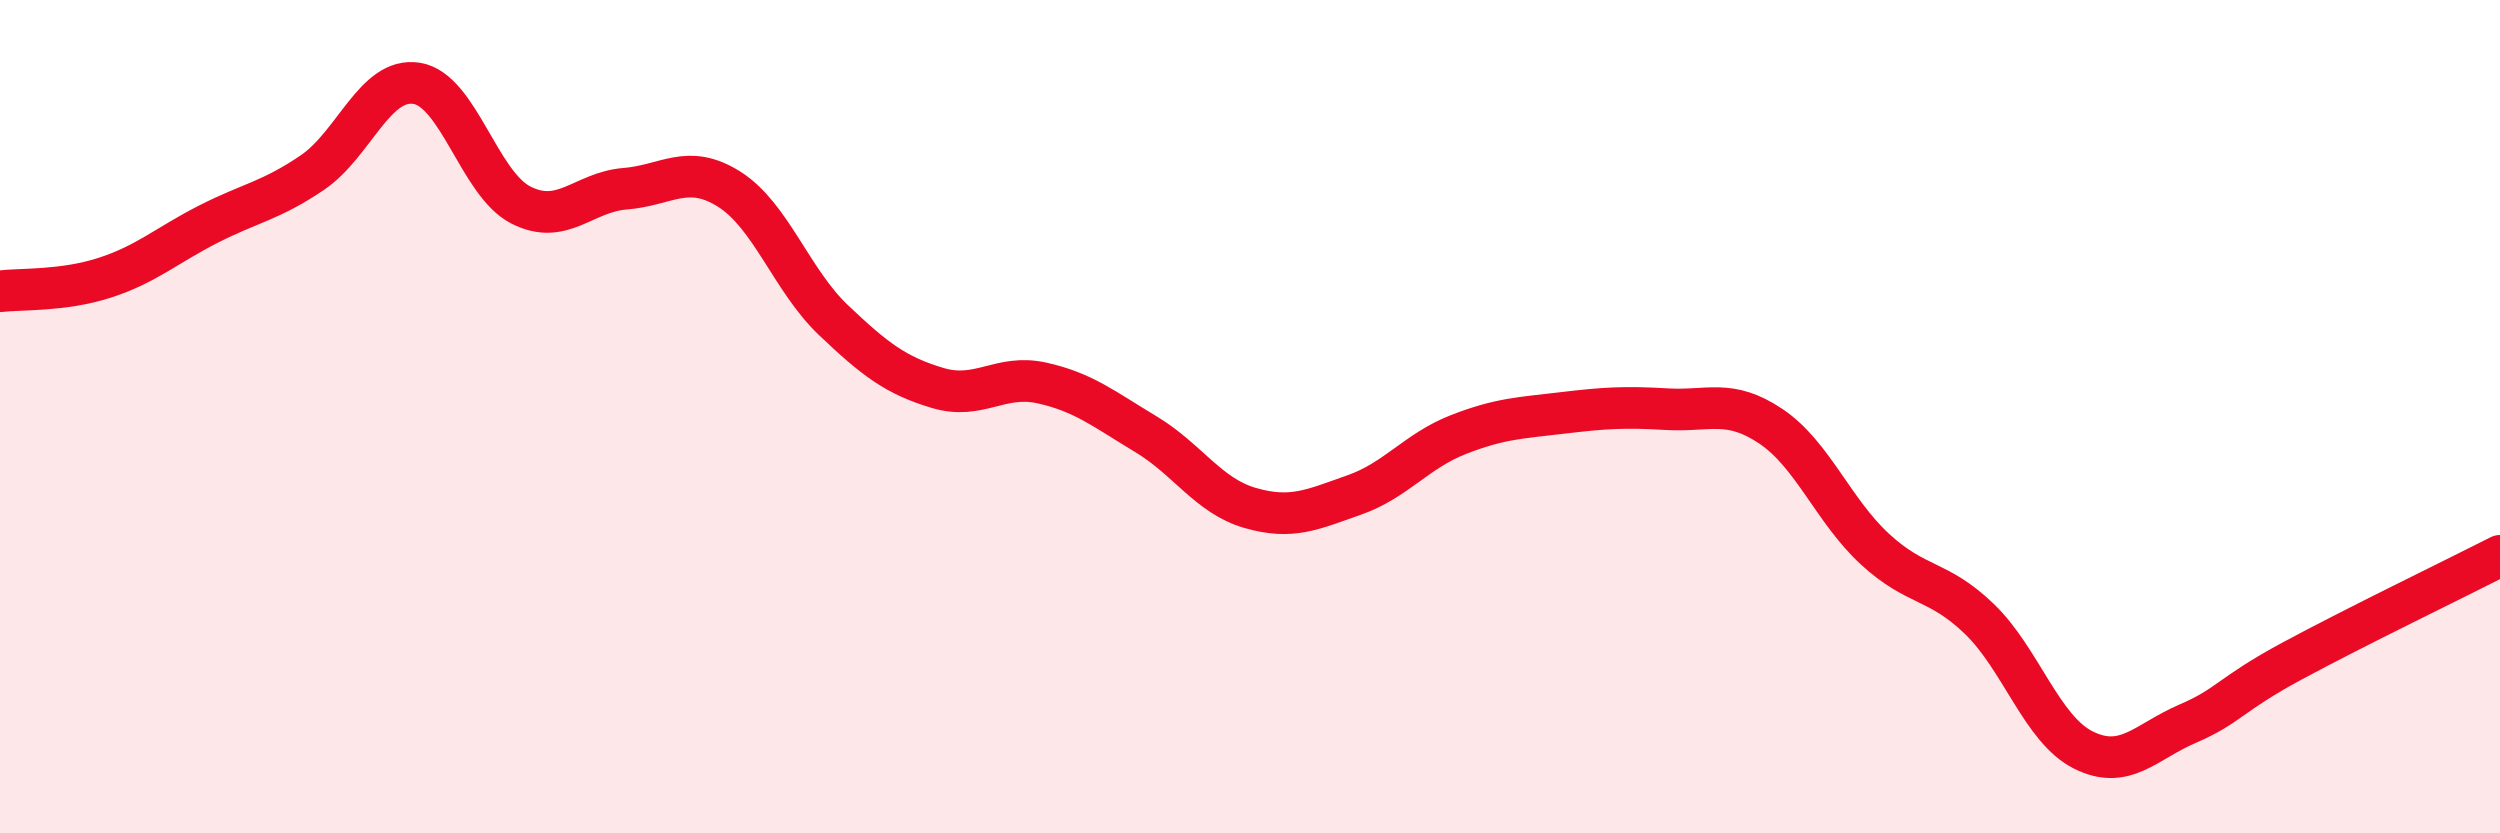
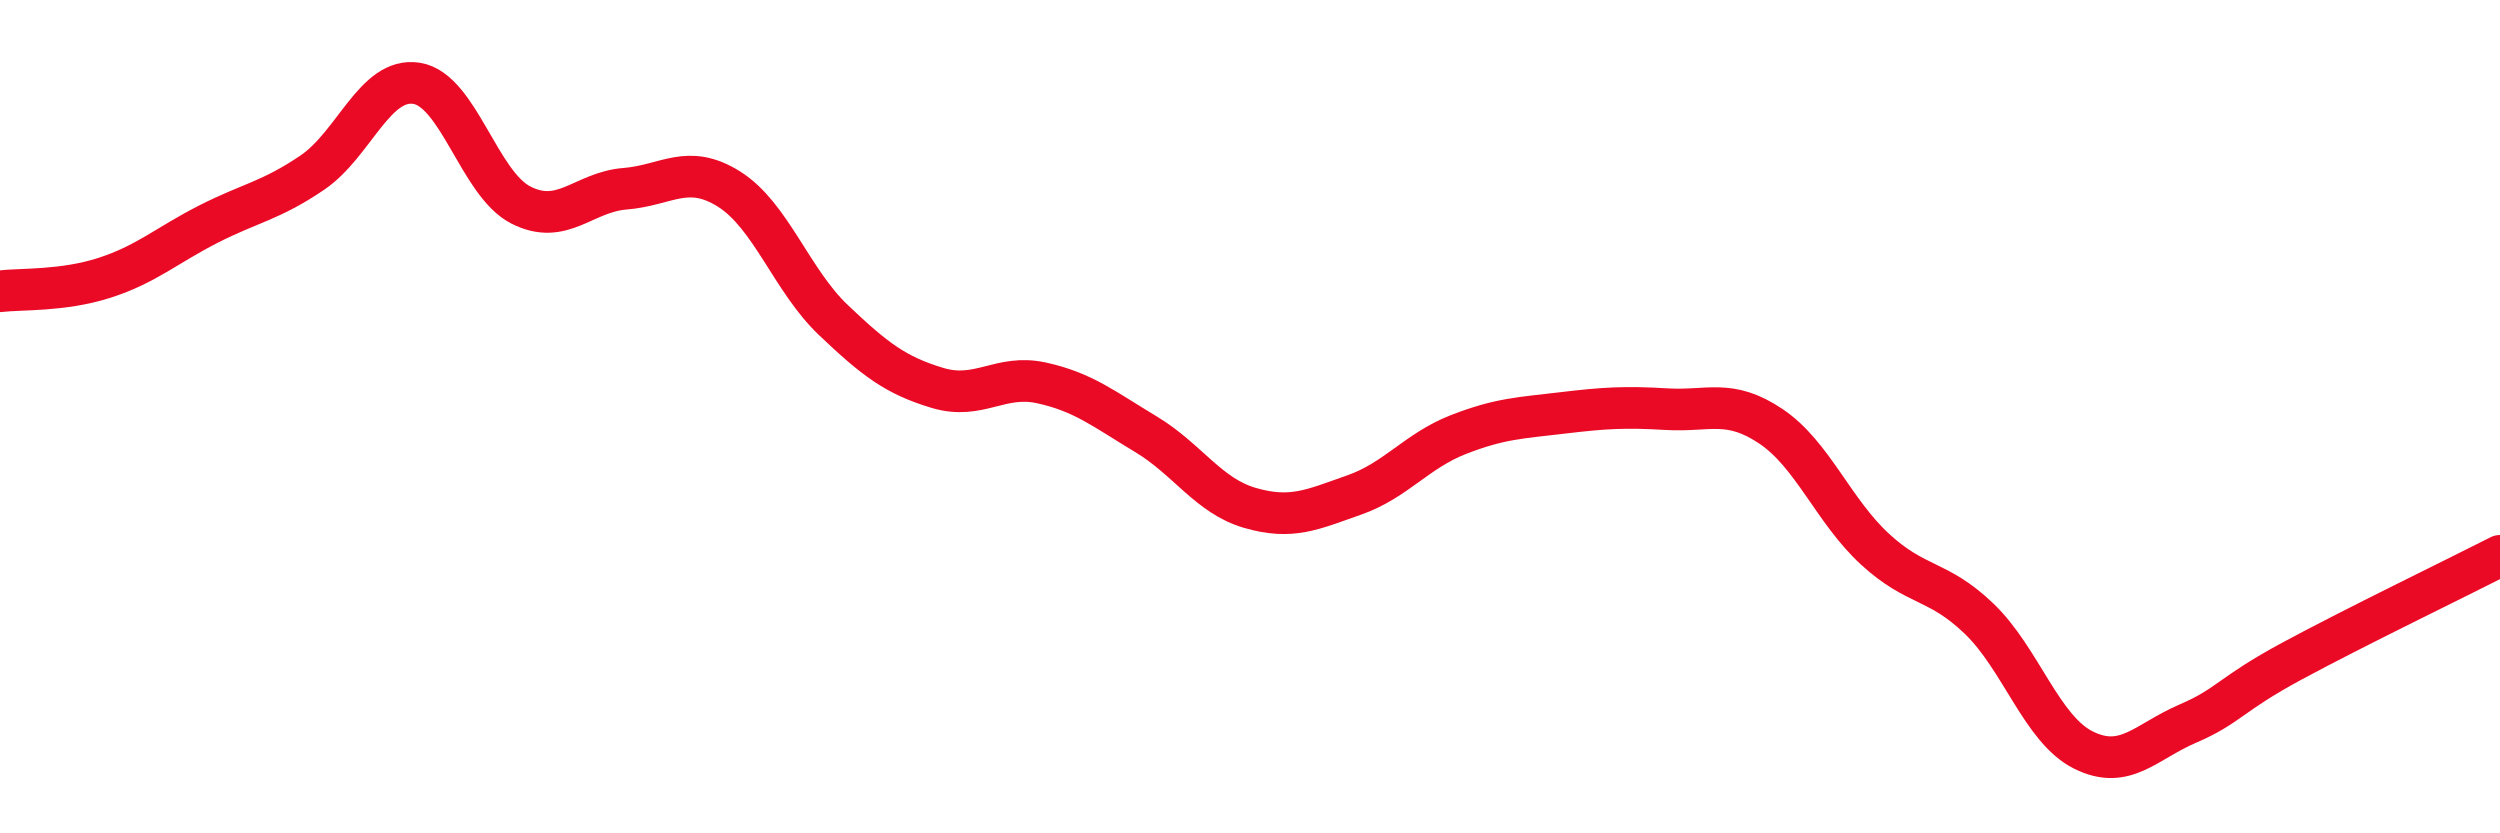
<svg xmlns="http://www.w3.org/2000/svg" width="60" height="20" viewBox="0 0 60 20">
-   <path d="M 0,6.99 C 0.5,6.93 1.5,6.99 2.5,6.67 C 3.5,6.35 4,5.89 5,5.38 C 6,4.87 6.5,4.82 7.5,4.14 C 8.5,3.46 9,1.84 10,2 C 11,2.16 11.5,4.41 12.5,4.92 C 13.5,5.43 14,4.61 15,4.53 C 16,4.45 16.5,3.91 17.5,4.54 C 18.5,5.17 19,6.73 20,7.68 C 21,8.63 21.5,9.01 22.5,9.31 C 23.5,9.61 24,8.97 25,9.19 C 26,9.41 26.5,9.82 27.5,10.42 C 28.5,11.02 29,11.9 30,12.19 C 31,12.48 31.5,12.23 32.5,11.88 C 33.5,11.53 34,10.82 35,10.43 C 36,10.04 36.5,10.03 37.5,9.91 C 38.5,9.79 39,9.76 40,9.82 C 41,9.88 41.5,9.56 42.5,10.23 C 43.5,10.9 44,12.26 45,13.18 C 46,14.1 46.5,13.89 47.5,14.85 C 48.5,15.81 49,17.5 50,18 C 51,18.5 51.5,17.8 52.5,17.37 C 53.5,16.94 53.5,16.68 55,15.87 C 56.5,15.06 59,13.85 60,13.34L60 20L0 20Z" fill="#EB0A25" opacity="0.1" stroke-linecap="round" stroke-linejoin="round" />
  <path d="M 0,6.99 C 0.5,6.93 1.5,6.99 2.5,6.67 C 3.5,6.35 4,5.89 5,5.38 C 6,4.87 6.5,4.82 7.5,4.14 C 8.5,3.46 9,1.84 10,2 C 11,2.16 11.5,4.41 12.5,4.92 C 13.5,5.43 14,4.61 15,4.53 C 16,4.45 16.5,3.91 17.5,4.54 C 18.5,5.17 19,6.73 20,7.68 C 21,8.63 21.5,9.01 22.5,9.31 C 23.5,9.61 24,8.97 25,9.19 C 26,9.41 26.5,9.82 27.5,10.42 C 28.5,11.02 29,11.9 30,12.19 C 31,12.48 31.5,12.23 32.5,11.88 C 33.5,11.53 34,10.82 35,10.43 C 36,10.04 36.5,10.03 37.5,9.91 C 38.5,9.79 39,9.76 40,9.82 C 41,9.88 41.5,9.56 42.5,10.23 C 43.5,10.9 44,12.26 45,13.18 C 46,14.1 46.5,13.89 47.5,14.85 C 48.5,15.81 49,17.5 50,18 C 51,18.5 51.5,17.8 52.5,17.37 C 53.5,16.94 53.5,16.68 55,15.87 C 56.5,15.06 59,13.85 60,13.34" stroke="#EB0A25" stroke-width="1" fill="none" stroke-linecap="round" stroke-linejoin="round" />
</svg>